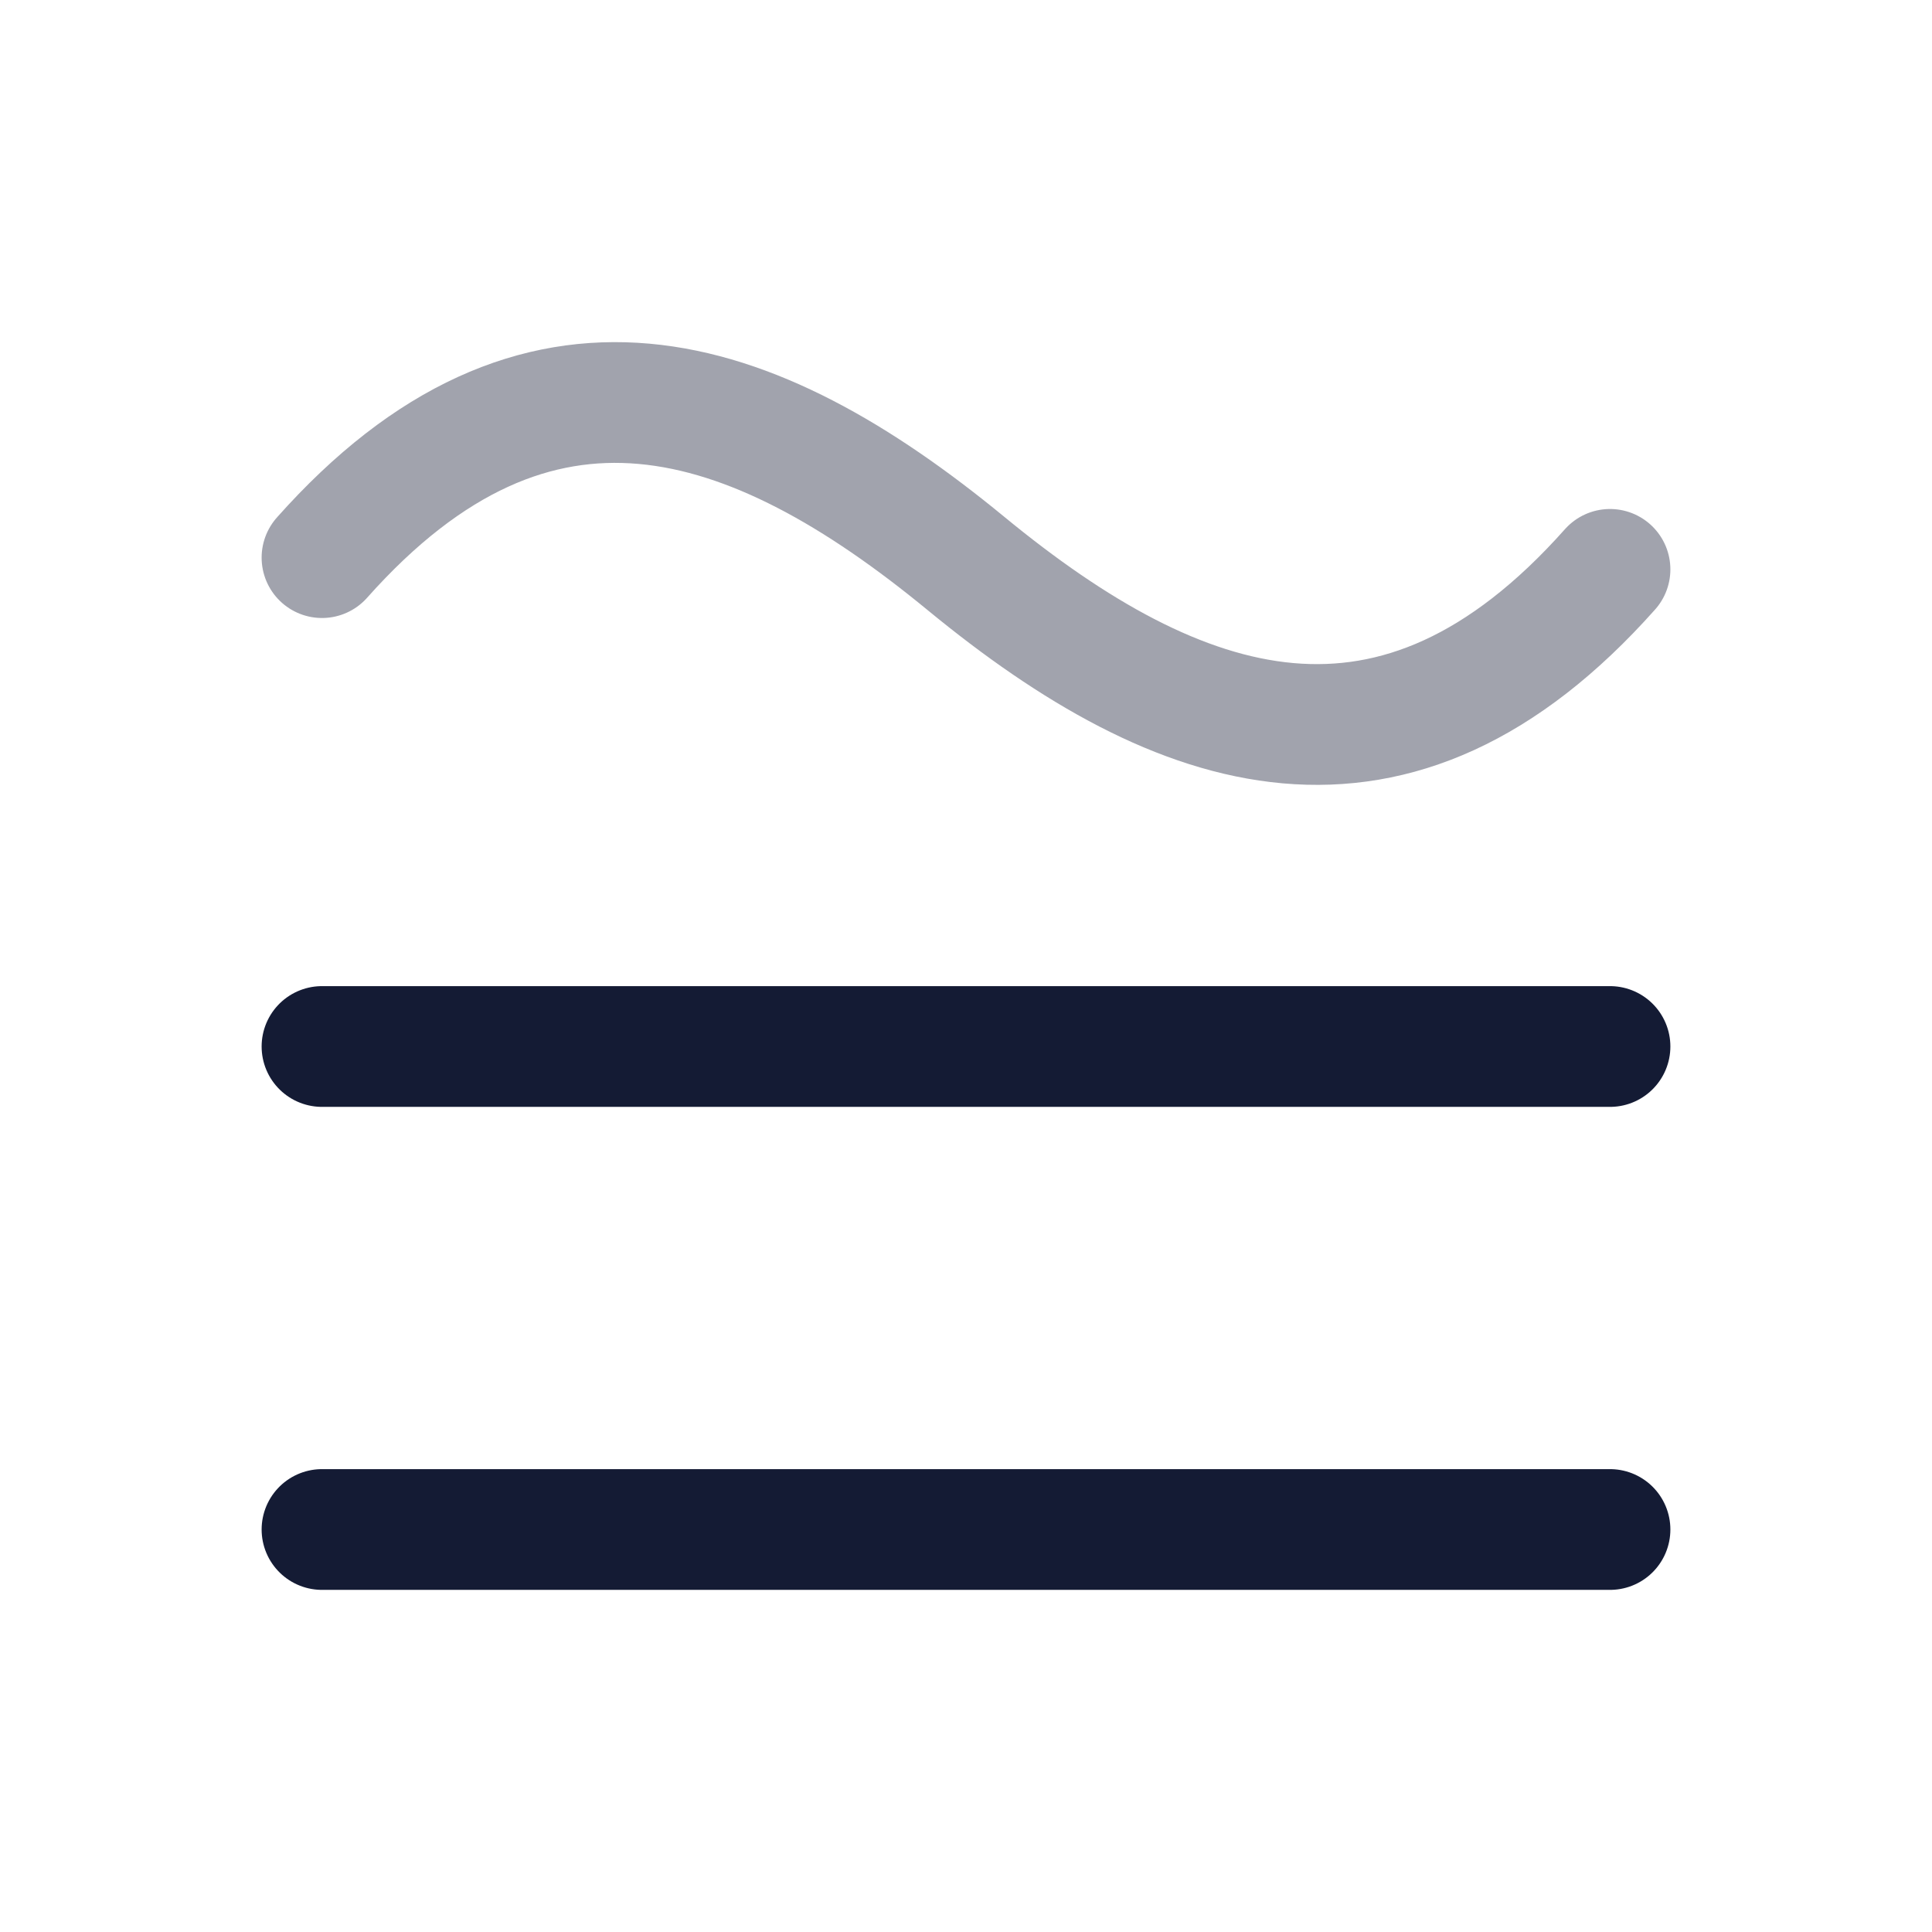
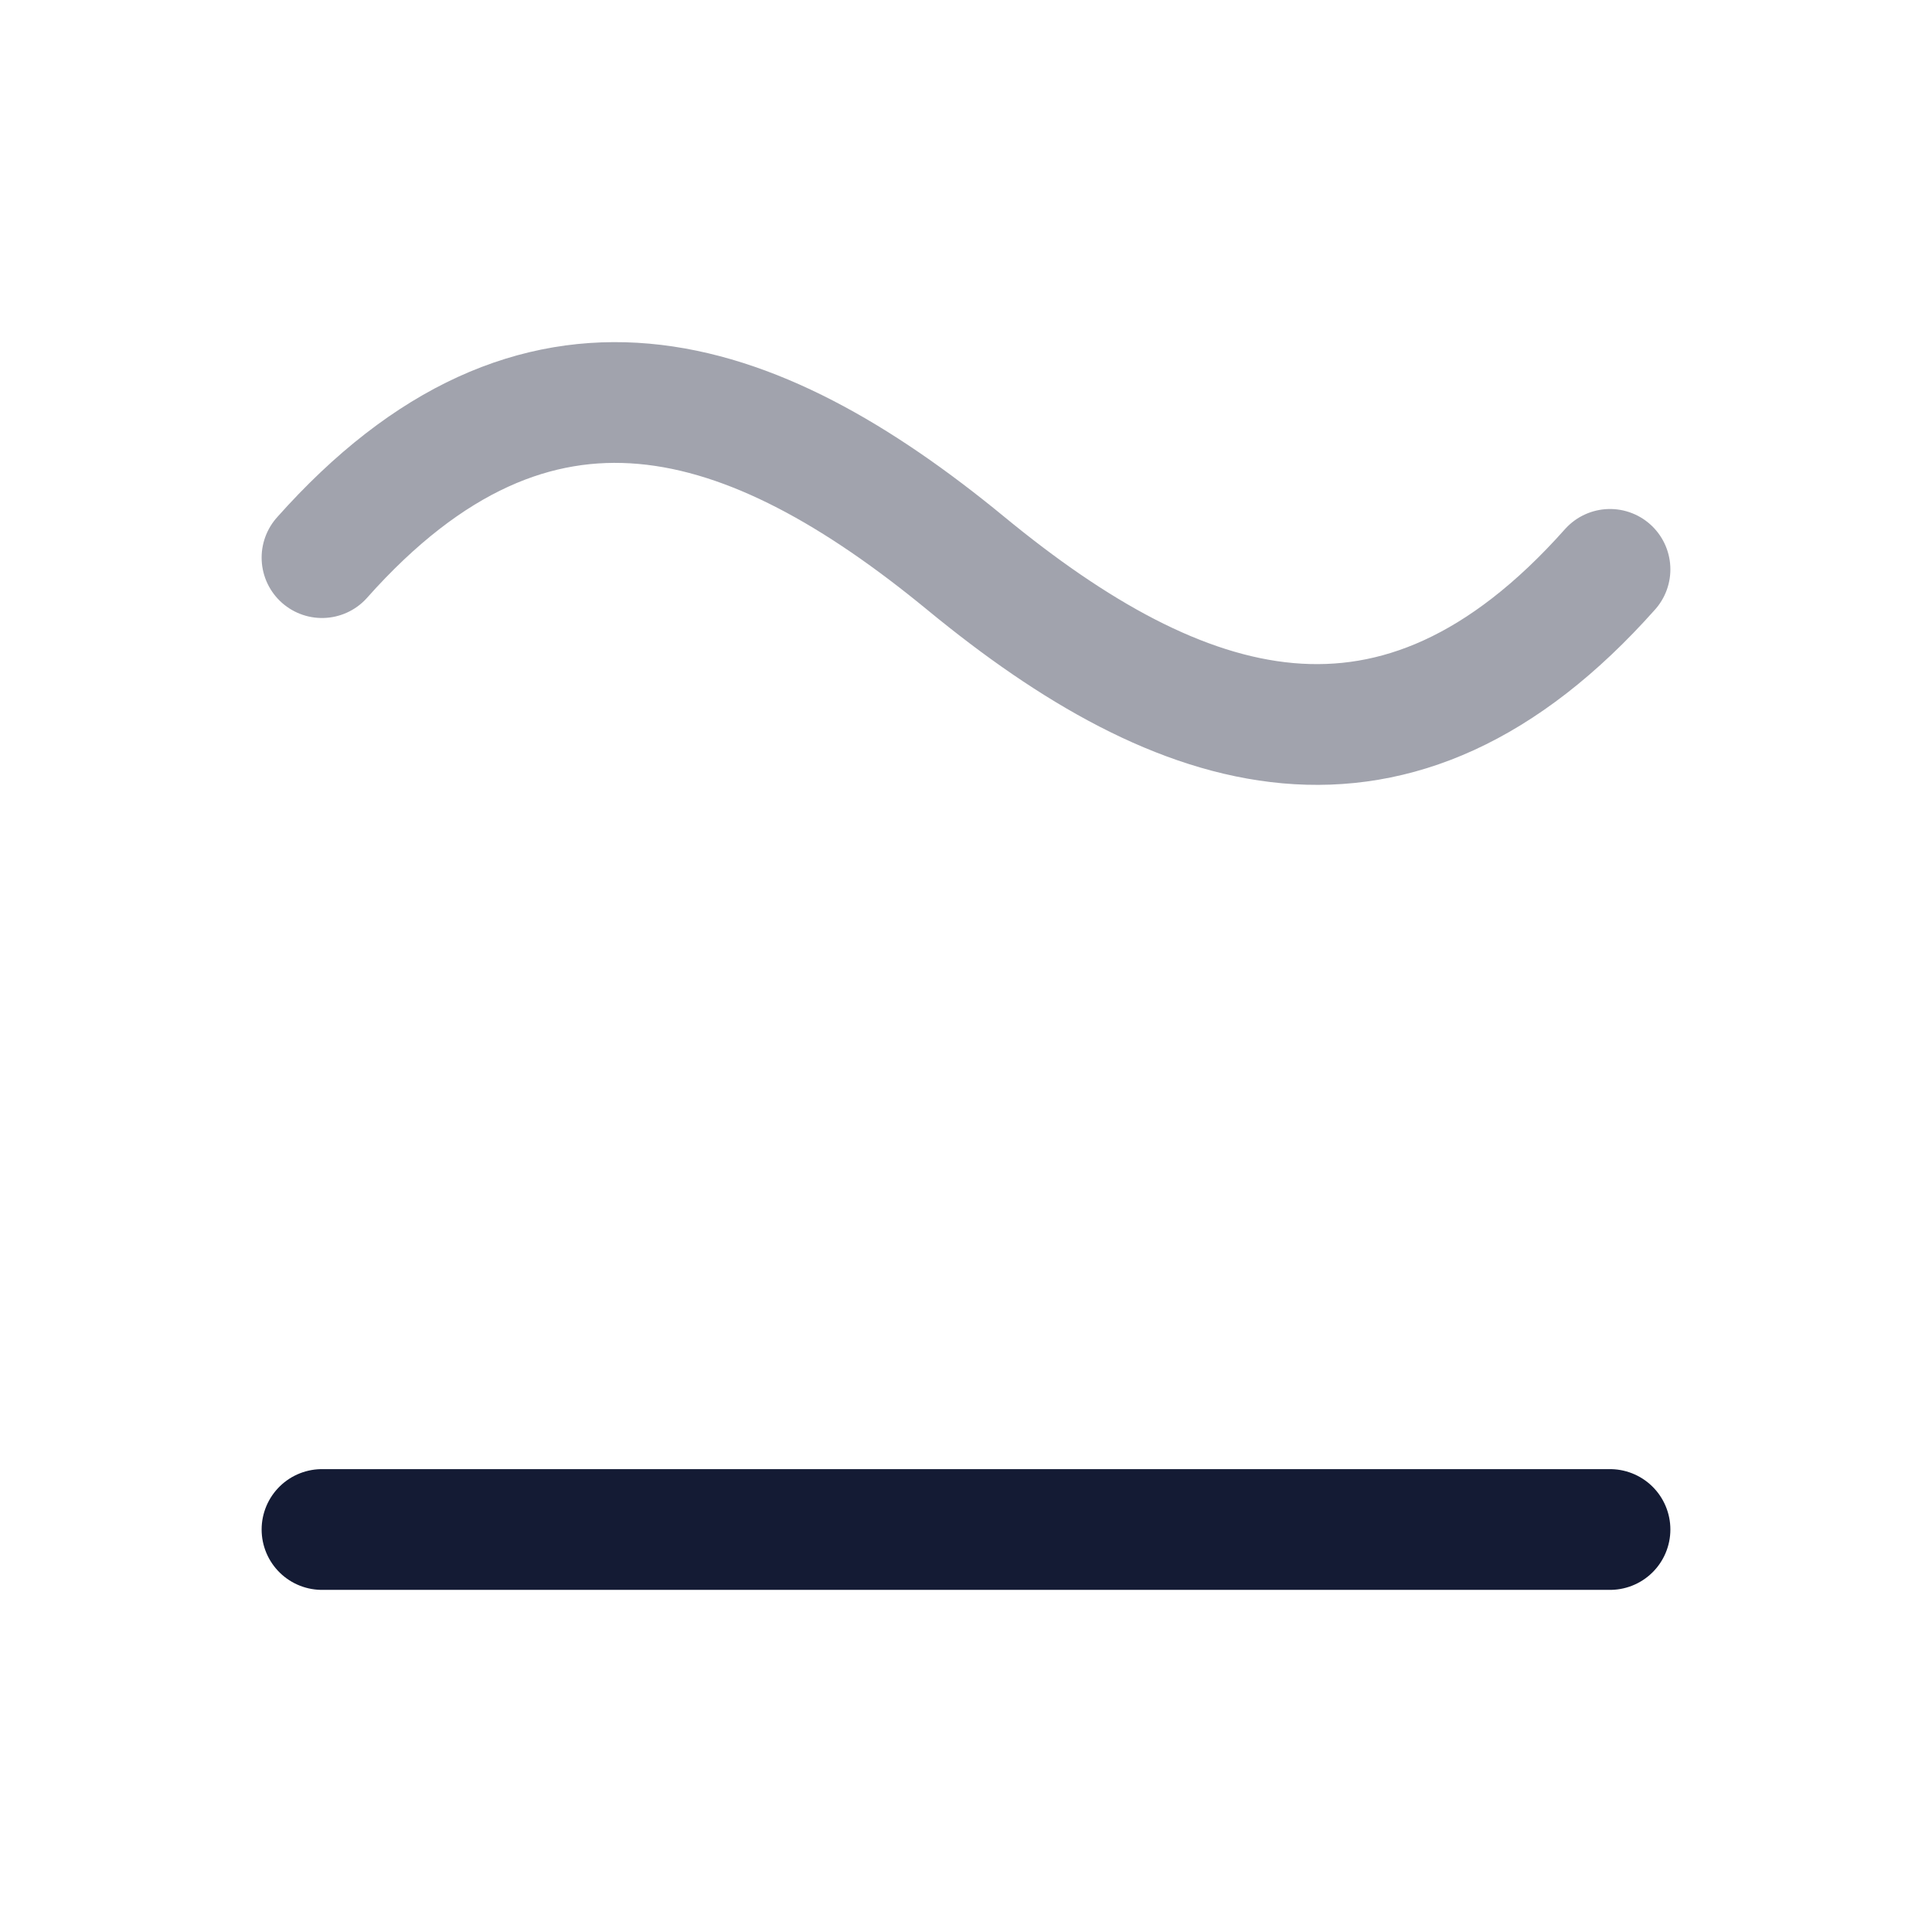
<svg xmlns="http://www.w3.org/2000/svg" width="24" height="24" viewBox="0 0 24 24" fill="none">
-   <path d="M4 13H20" stroke="#141B34" stroke-width="1.5" stroke-linecap="round" />
  <path d="M4 19H20" stroke="#141B34" stroke-width="1.5" stroke-linecap="round" />
  <path opacity="0.4" d="M4 6.927C6.667 3.928 9.333 4.806 12 7C14.667 9.194 17.333 10.072 20 7.073" stroke="#141B34" stroke-width="1.5" stroke-linecap="round" stroke-linejoin="round" />
</svg>